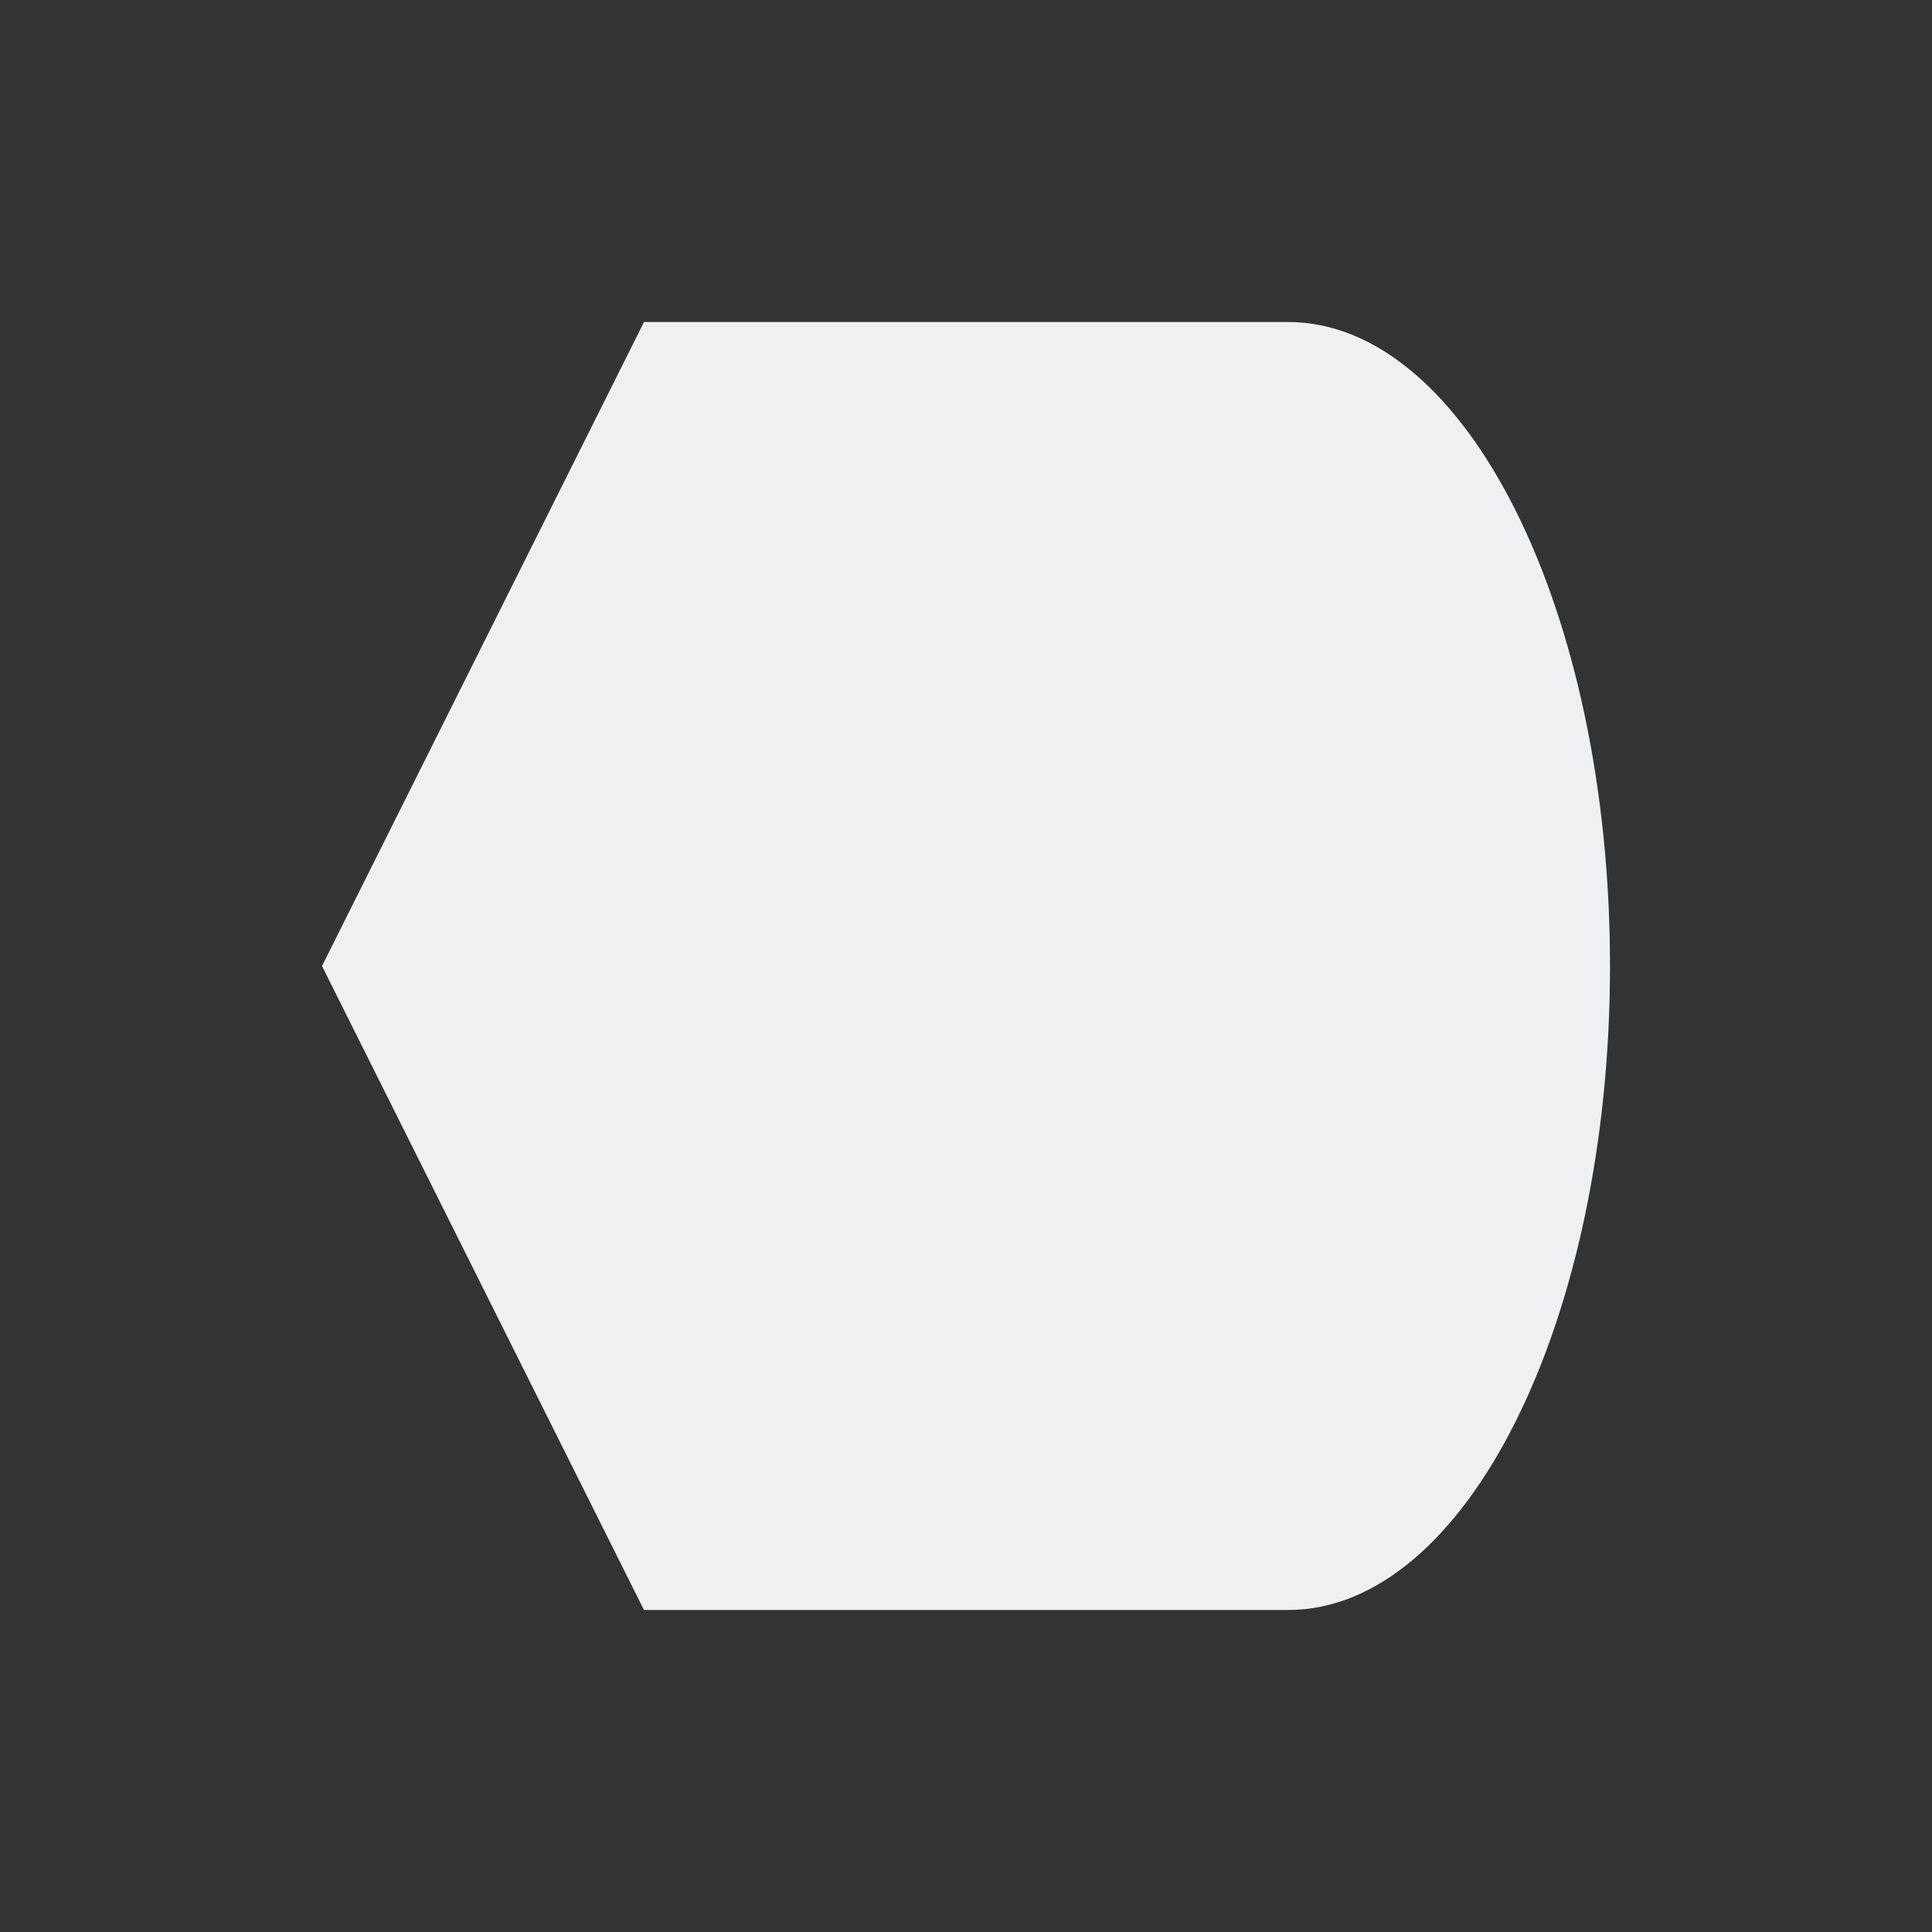
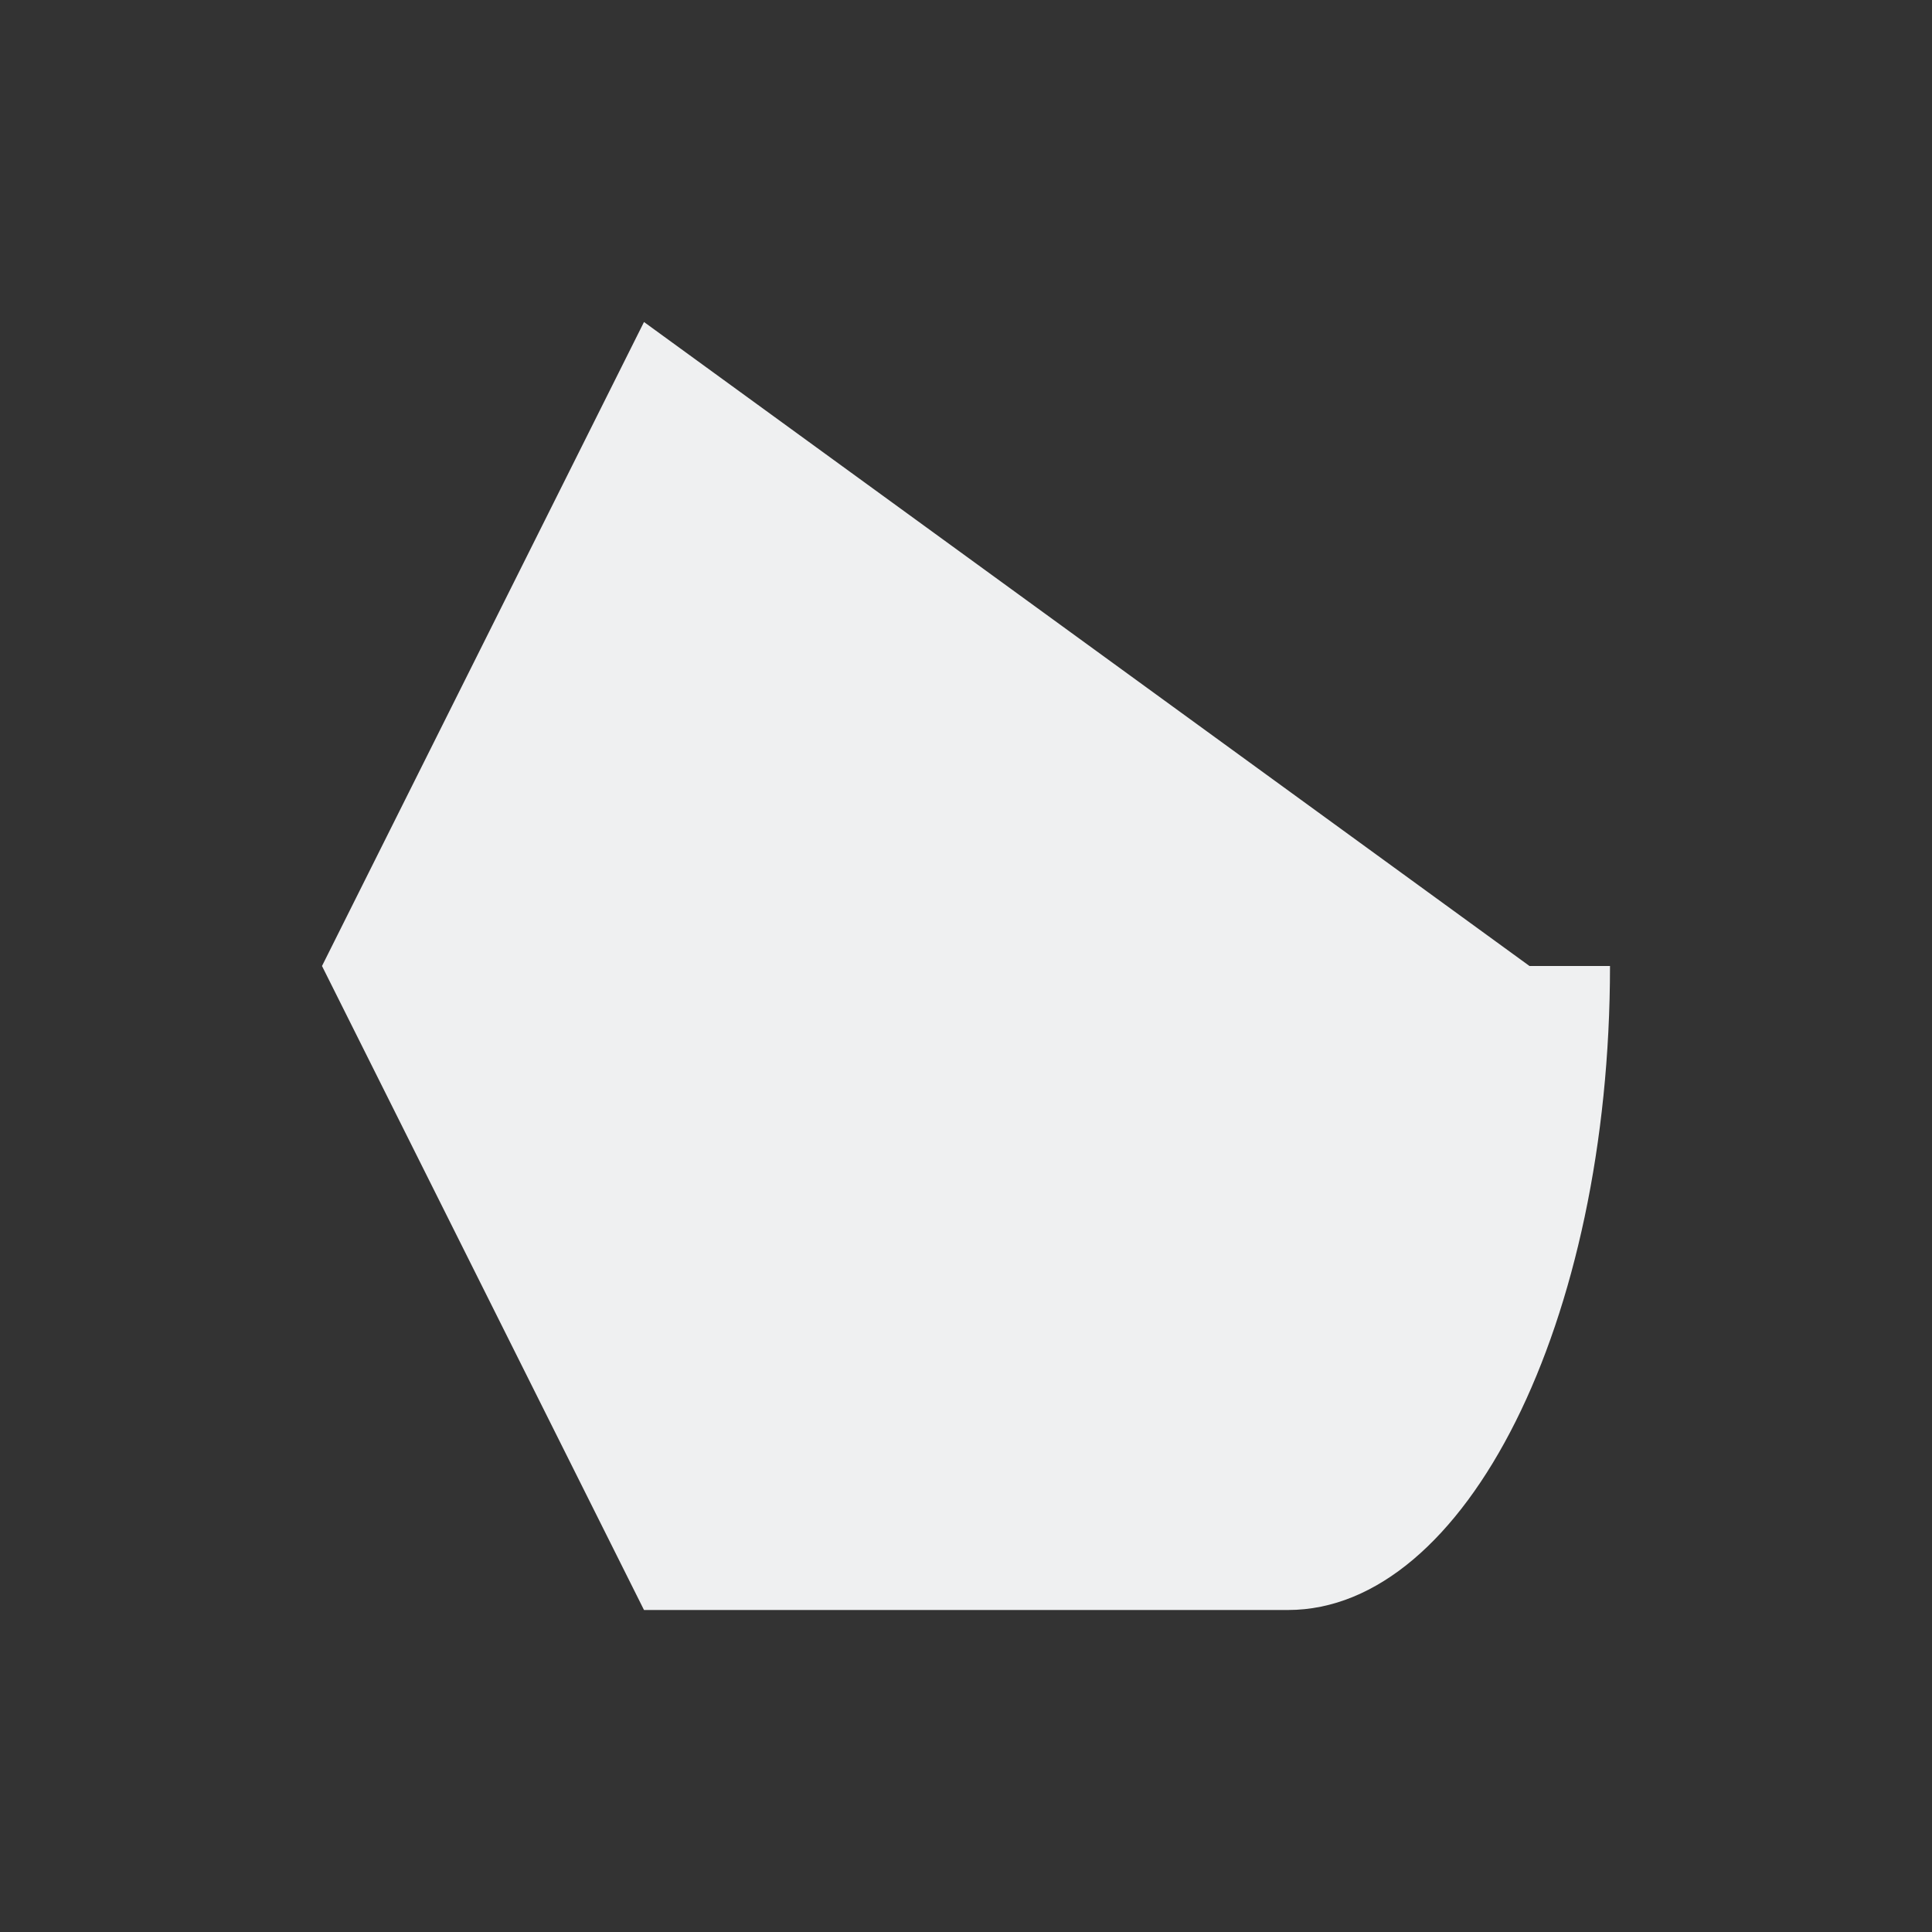
<svg xmlns="http://www.w3.org/2000/svg" viewBox="0 0 24 24">
  <rect x="0" y="0" width="24" height="24" fill="#333333" stroke="none" />
-   <path d="m8 4-4 8 4 8h7 1c2.209 0 4-3.582 4-8s-1.791-8-4-8h-1z" fill="#eff0f1" />
+   <path d="m8 4-4 8 4 8h7 1c2.209 0 4-3.582 4-8h-1z" fill="#eff0f1" />
</svg>